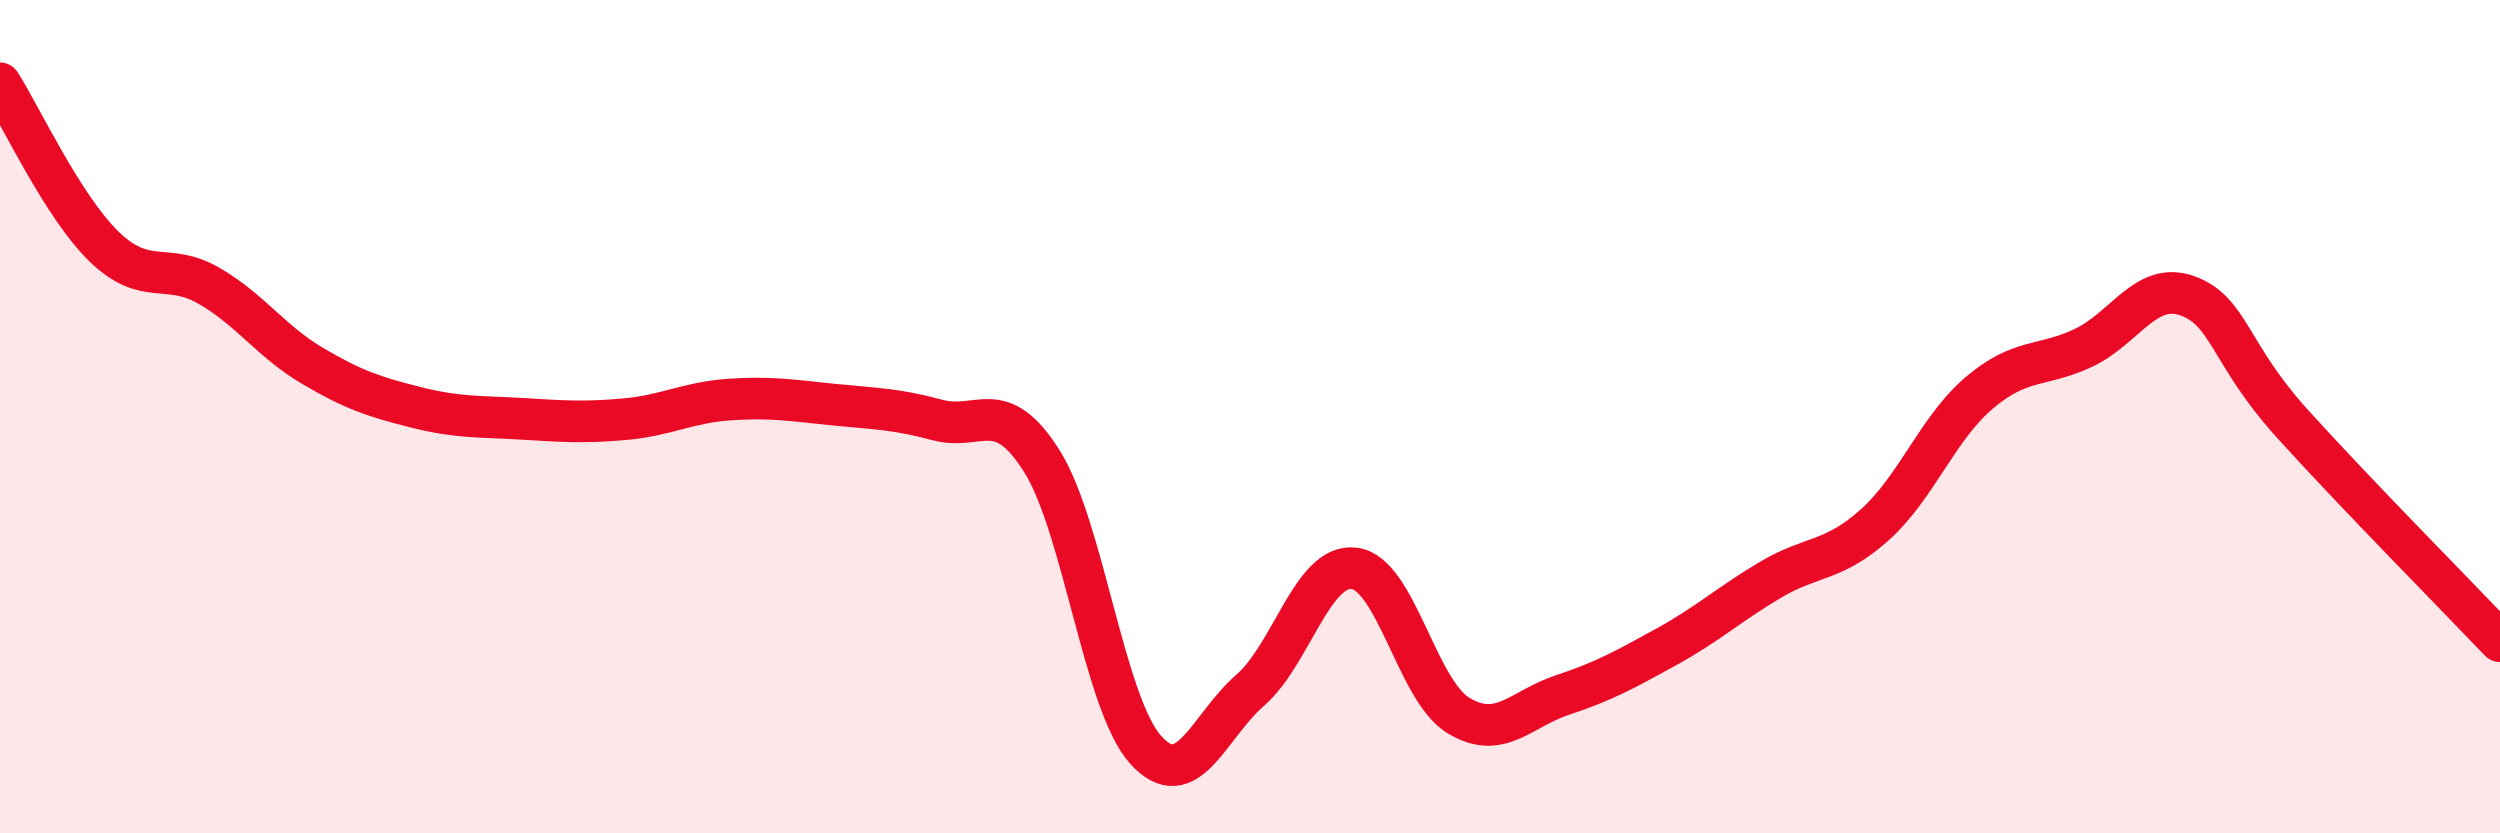
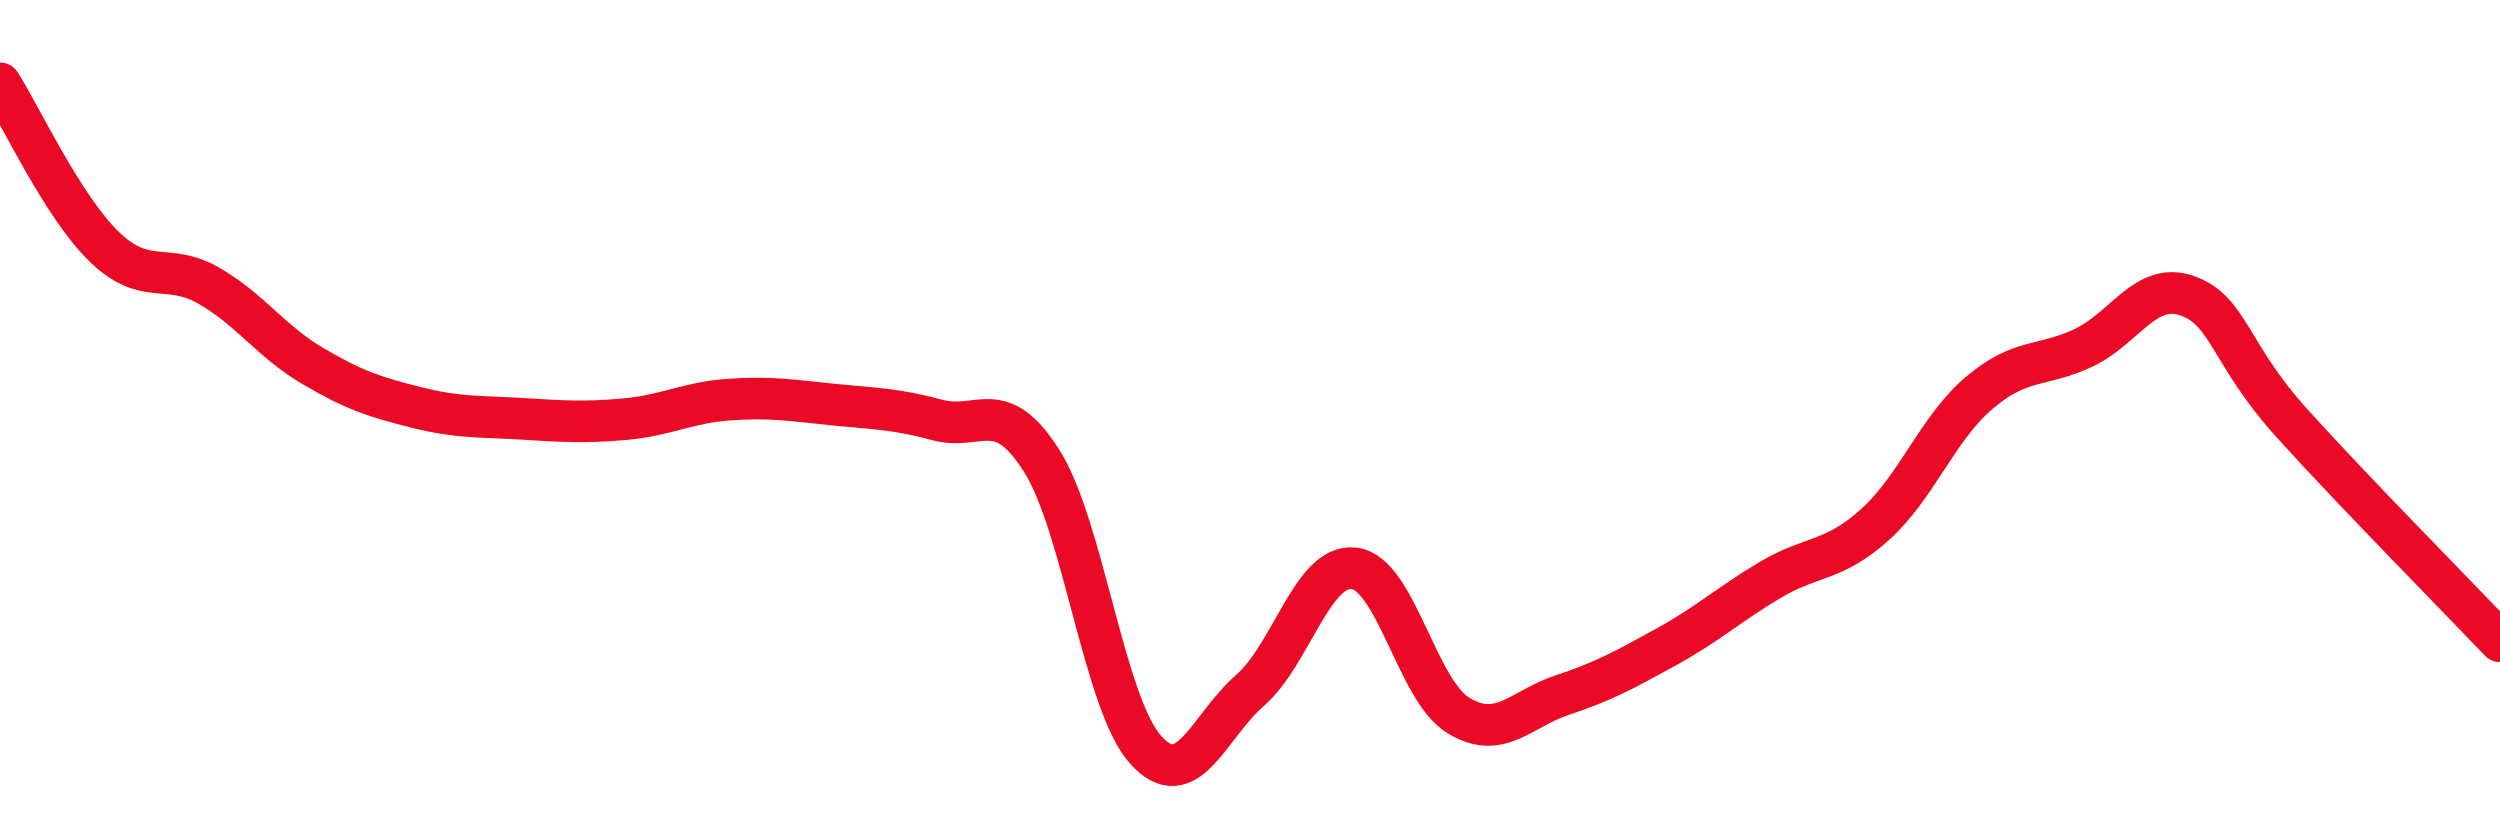
<svg xmlns="http://www.w3.org/2000/svg" width="60" height="20" viewBox="0 0 60 20">
-   <path d="M 0,2 C 0.5,2.78 1.5,4.95 2.5,5.92 C 3.5,6.89 4,6.28 5,6.85 C 6,7.42 6.5,8.19 7.5,8.78 C 8.5,9.37 9,9.53 10,9.78 C 11,10.03 11.5,9.99 12.5,10.05 C 13.5,10.11 14,10.15 15,10.06 C 16,9.97 16.5,9.66 17.5,9.59 C 18.5,9.52 19,9.61 20,9.71 C 21,9.81 21.5,9.81 22.5,10.08 C 23.5,10.35 24,9.48 25,11.06 C 26,12.64 26.5,16.9 27.5,18 C 28.5,19.1 29,17.44 30,16.57 C 31,15.7 31.5,13.52 32.5,13.64 C 33.5,13.76 34,16.56 35,17.17 C 36,17.78 36.5,17.01 37.5,16.68 C 38.5,16.35 39,16.07 40,15.52 C 41,14.97 41.5,14.5 42.5,13.91 C 43.5,13.32 44,13.49 45,12.59 C 46,11.69 46.5,10.28 47.5,9.43 C 48.5,8.58 49,8.82 50,8.35 C 51,7.88 51.5,6.74 52.5,7.1 C 53.5,7.46 53.5,8.49 55,10.15 C 56.5,11.81 59,14.34 60,15.39L60 20L0 20Z" fill="#EB0A25" opacity="0.1" stroke-linecap="round" stroke-linejoin="round" />
  <path d="M 0,2 C 0.5,2.78 1.5,4.95 2.5,5.92 C 3.5,6.89 4,6.28 5,6.85 C 6,7.42 6.5,8.19 7.5,8.78 C 8.5,9.37 9,9.53 10,9.78 C 11,10.03 11.5,9.99 12.5,10.05 C 13.5,10.11 14,10.15 15,10.06 C 16,9.97 16.5,9.66 17.5,9.59 C 18.5,9.52 19,9.61 20,9.71 C 21,9.81 21.5,9.81 22.5,10.08 C 23.5,10.35 24,9.48 25,11.06 C 26,12.64 26.5,16.9 27.5,18 C 28.5,19.1 29,17.44 30,16.57 C 31,15.7 31.5,13.52 32.5,13.64 C 33.5,13.76 34,16.56 35,17.17 C 36,17.78 36.5,17.01 37.5,16.68 C 38.5,16.35 39,16.07 40,15.52 C 41,14.97 41.5,14.5 42.5,13.91 C 43.5,13.32 44,13.49 45,12.59 C 46,11.69 46.5,10.28 47.5,9.43 C 48.5,8.58 49,8.82 50,8.35 C 51,7.88 51.5,6.74 52.5,7.1 C 53.5,7.46 53.5,8.49 55,10.15 C 56.5,11.81 59,14.34 60,15.39" stroke="#EB0A25" stroke-width="1" fill="none" stroke-linecap="round" stroke-linejoin="round" />
</svg>